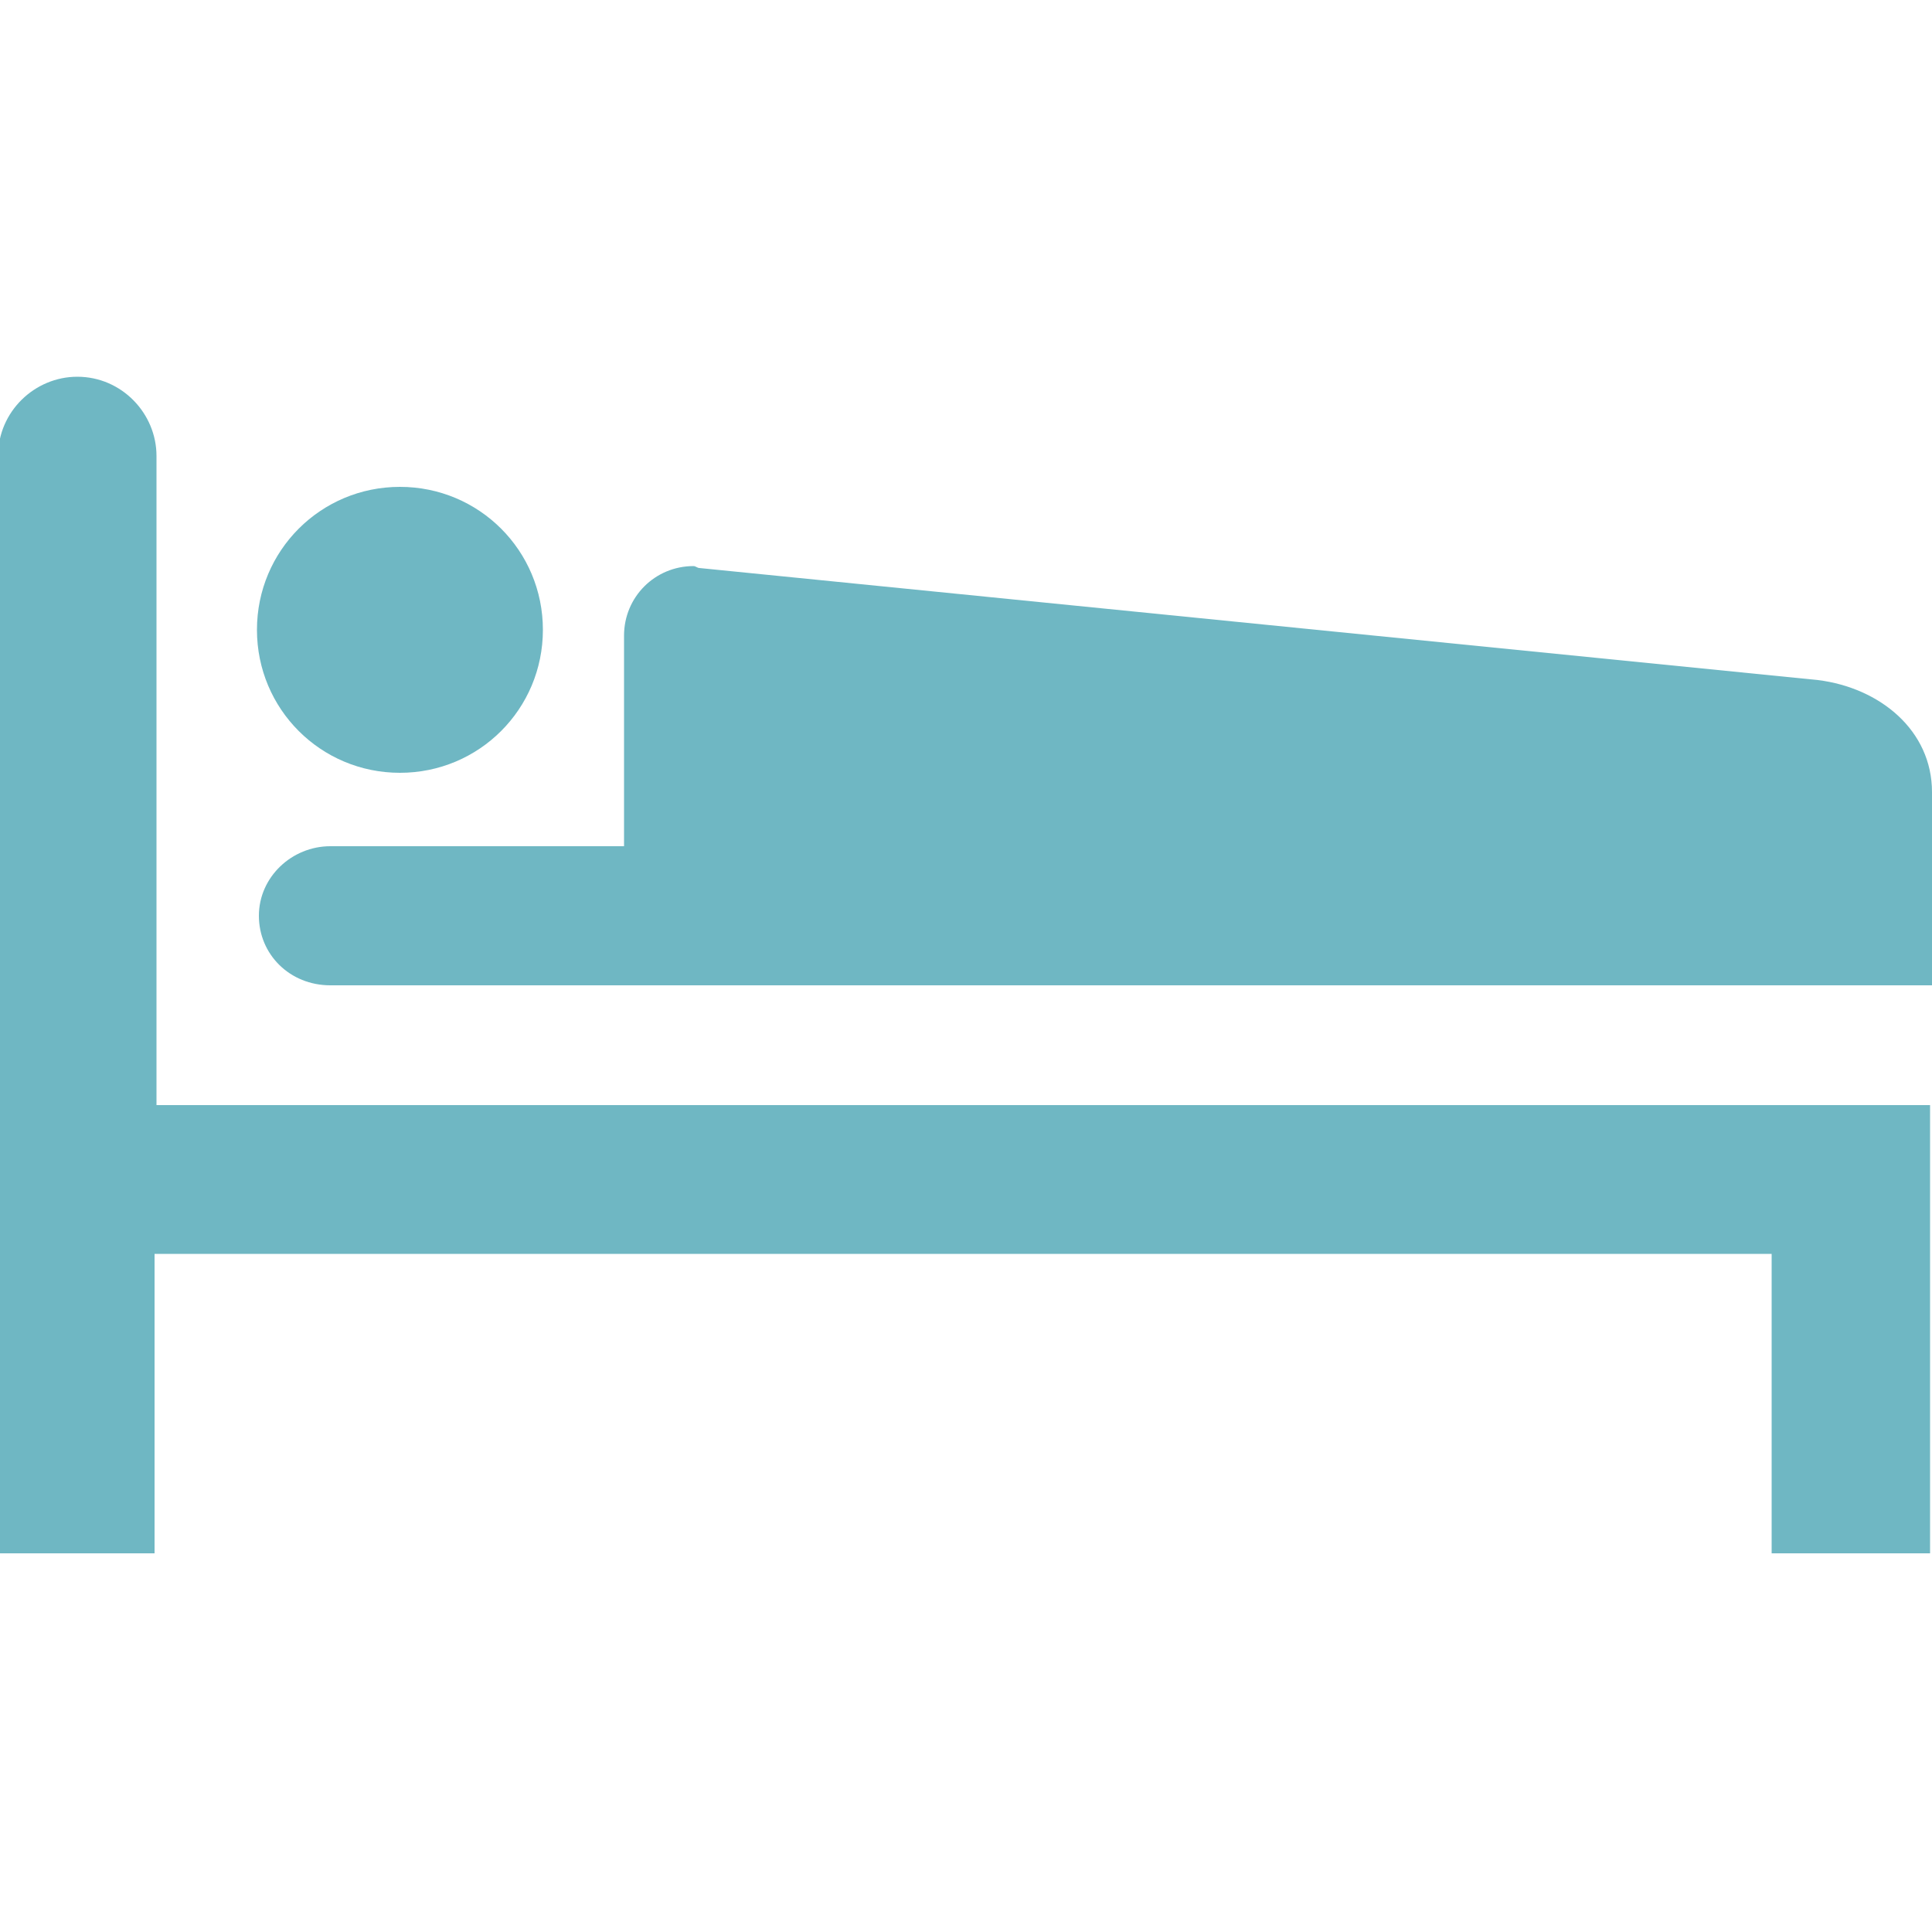
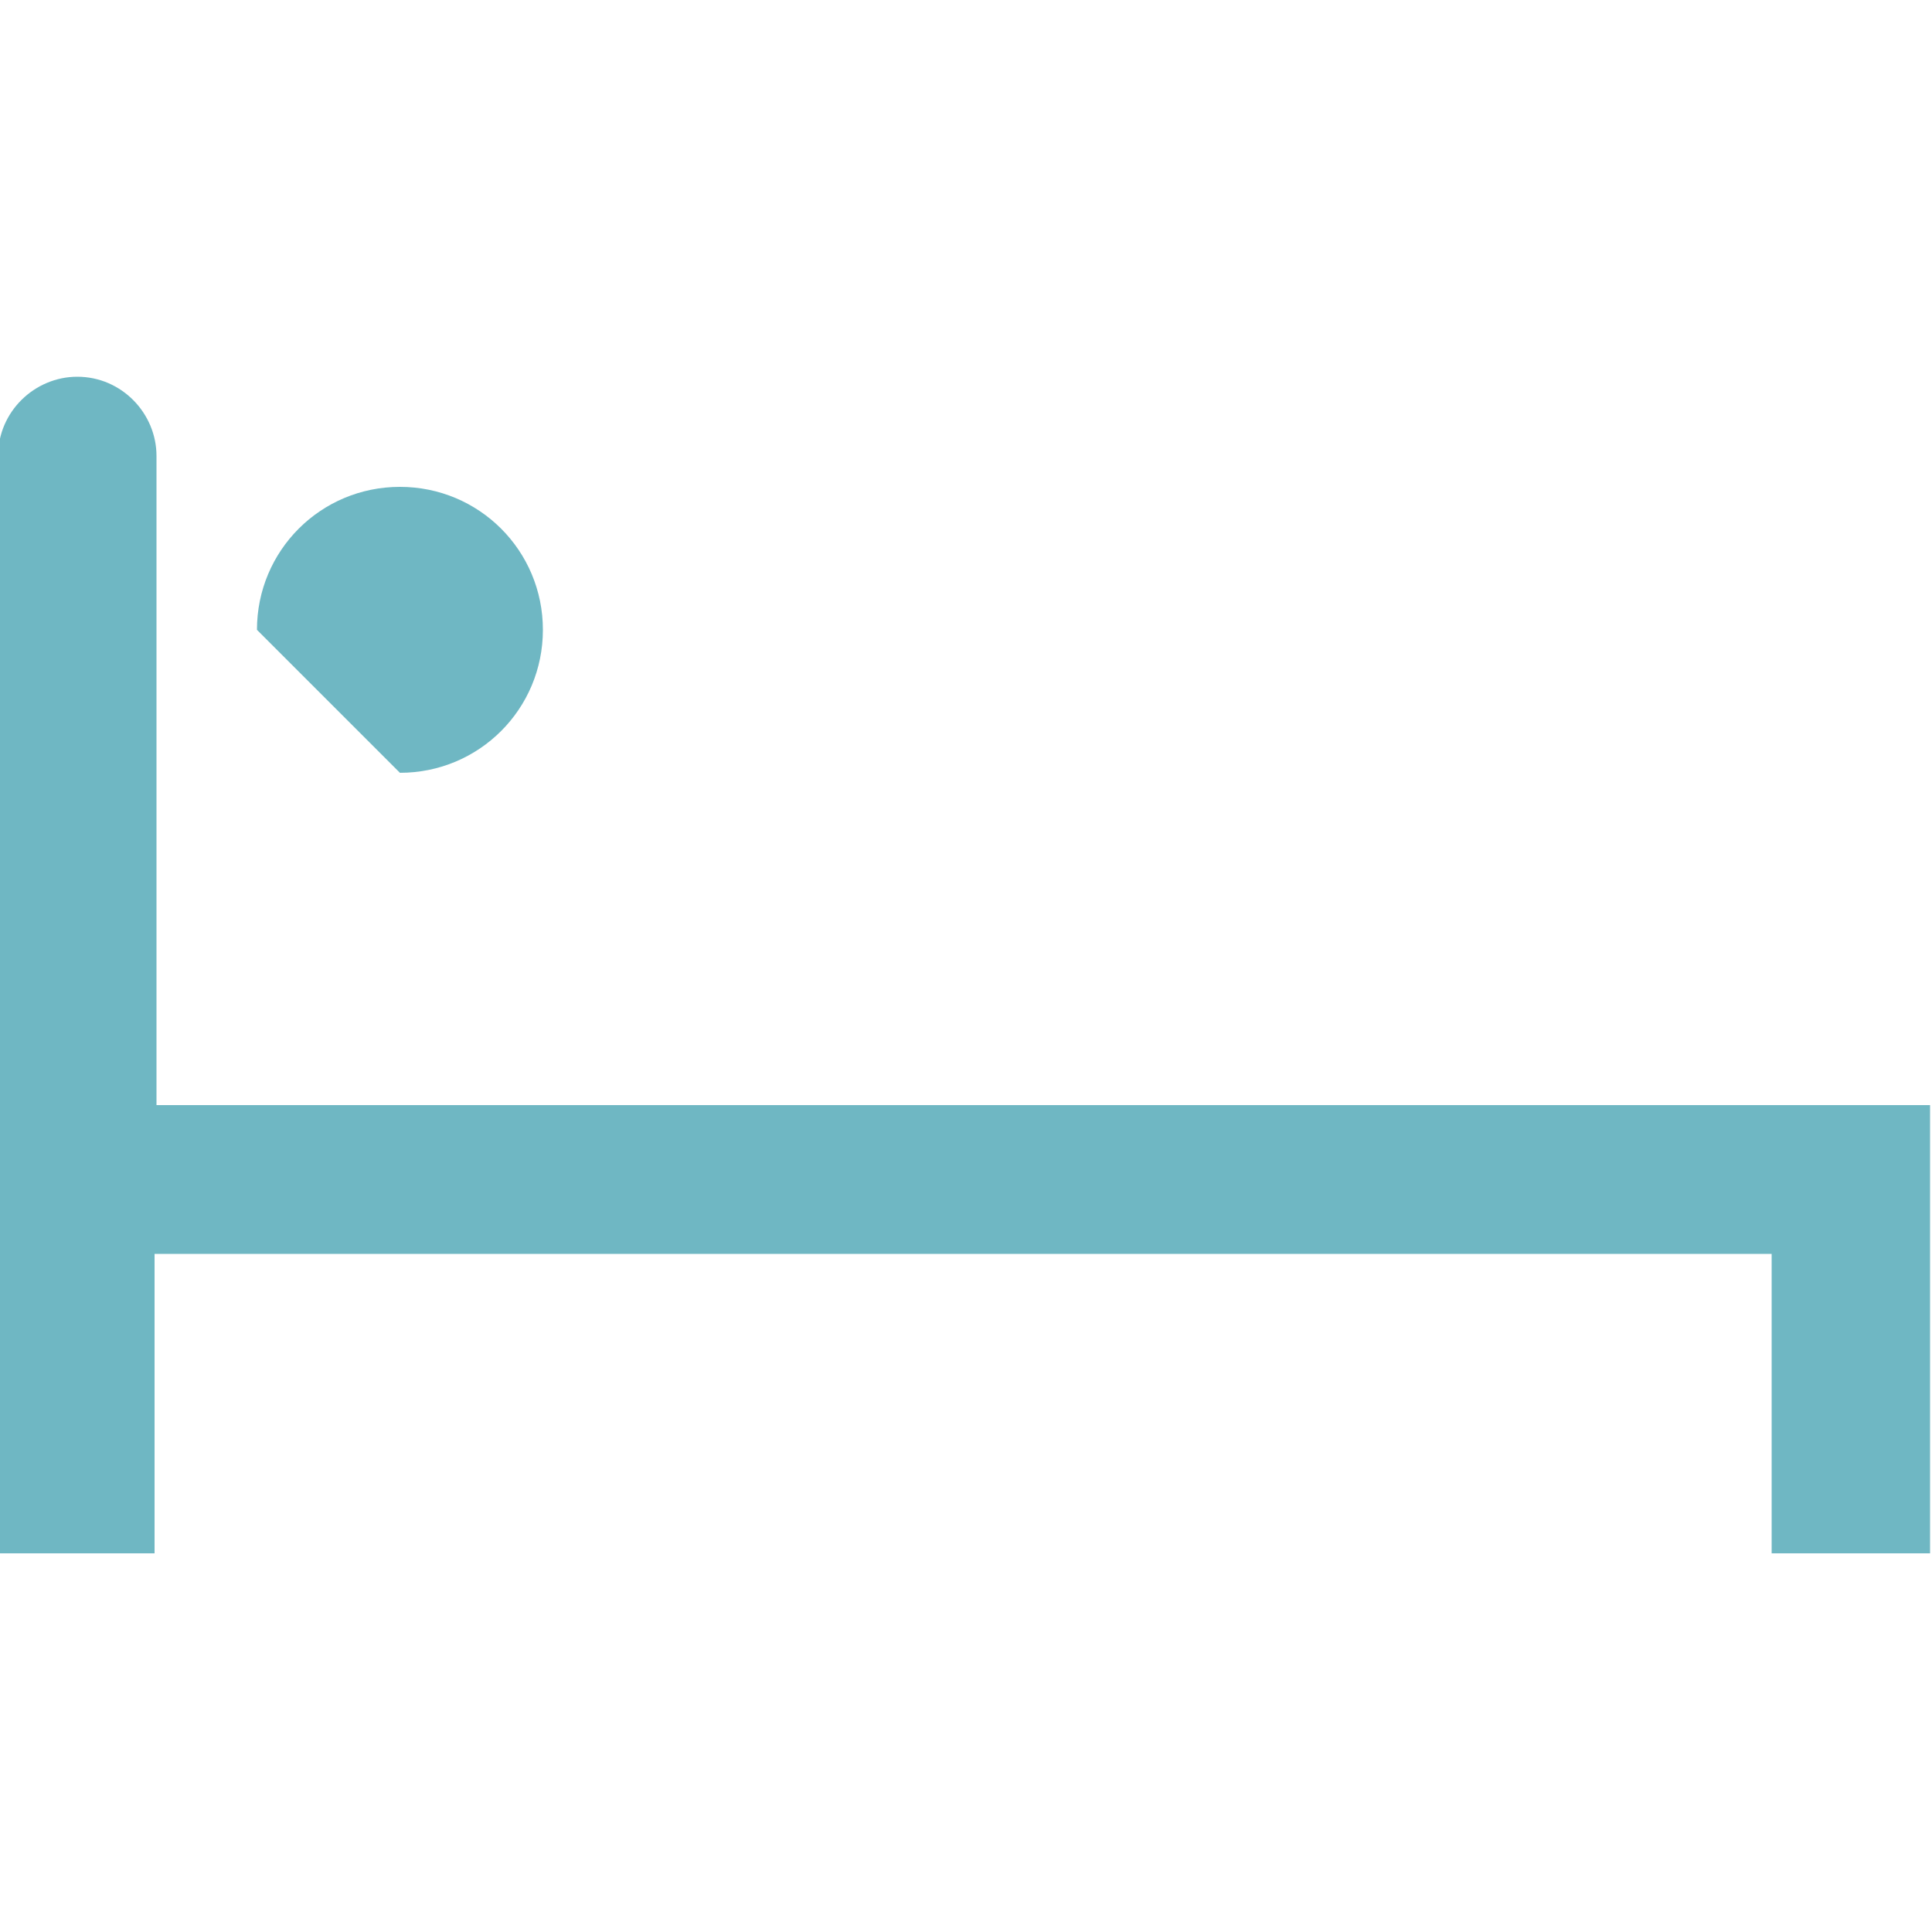
<svg xmlns="http://www.w3.org/2000/svg" version="1.1" id="Capa_1" x="0px" y="0px" viewBox="0 0 100 100" style="enable-background:new 0 0 100 100;" xml:space="preserve">
  <style type="text/css">
	.st0{fill:#6FB7C3;}
</style>
  <path class="st0" d="M91.7,64.9v15.5h8.2V57.2H8.1V23.6c0-2.2-1.8-4.1-4.1-4.1l0,0c-2.2,0-4.1,1.8-4.1,4.1v56.8h8.1V64.9H91.7z" />
-   <path class="st0" d="M20.7,40c4.1,0,7.4-3.3,7.4-7.4c0-4.1-3.3-7.4-7.4-7.4s-7.4,3.3-7.4,7.4C13.3,36.7,16.6,40,20.7,40z" />
-   <path class="st0" d="M100,51.1l0-10.1c0-3.2-2.7-5.4-5.9-5.8l-57.9-5.8c-0.1,0-0.2-0.1-0.3-0.1c-2,0-3.6,1.6-3.6,3.6v10.9H17.1  c-2,0-3.7,1.6-3.7,3.6c0,2,1.6,3.6,3.7,3.6H100z" />
+   <path class="st0" d="M20.7,40c4.1,0,7.4-3.3,7.4-7.4c0-4.1-3.3-7.4-7.4-7.4s-7.4,3.3-7.4,7.4z" />
</svg>